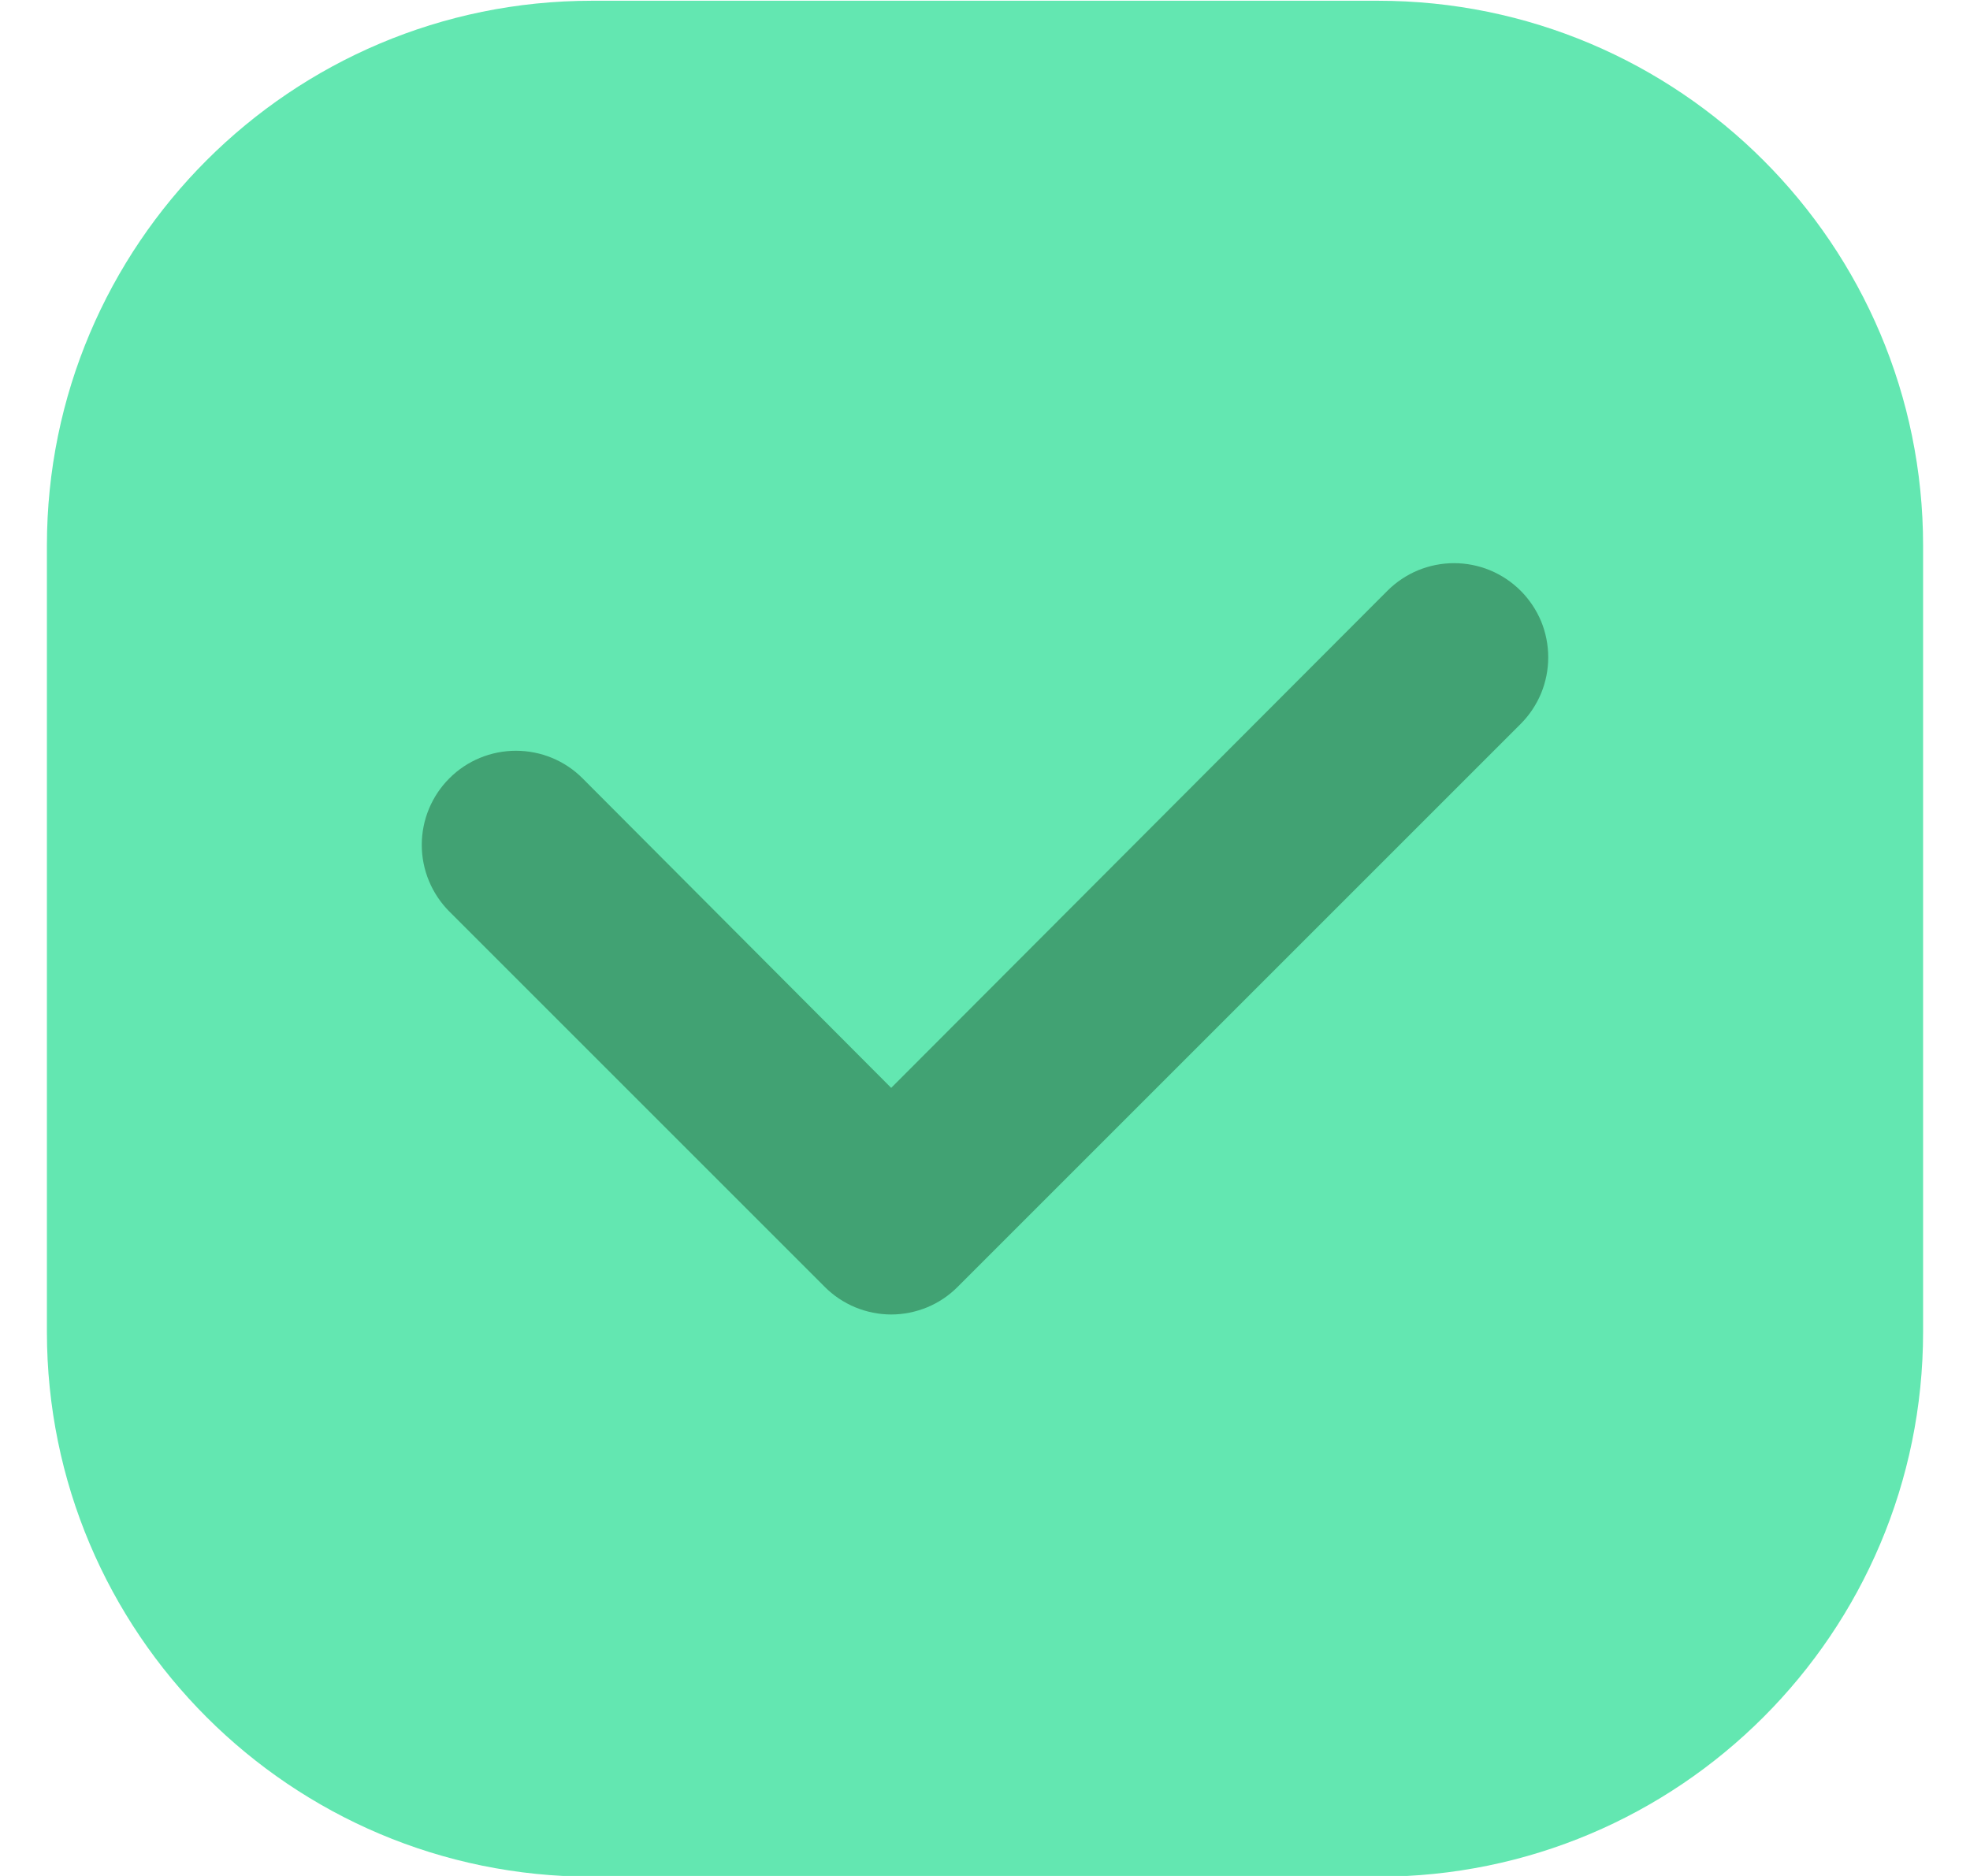
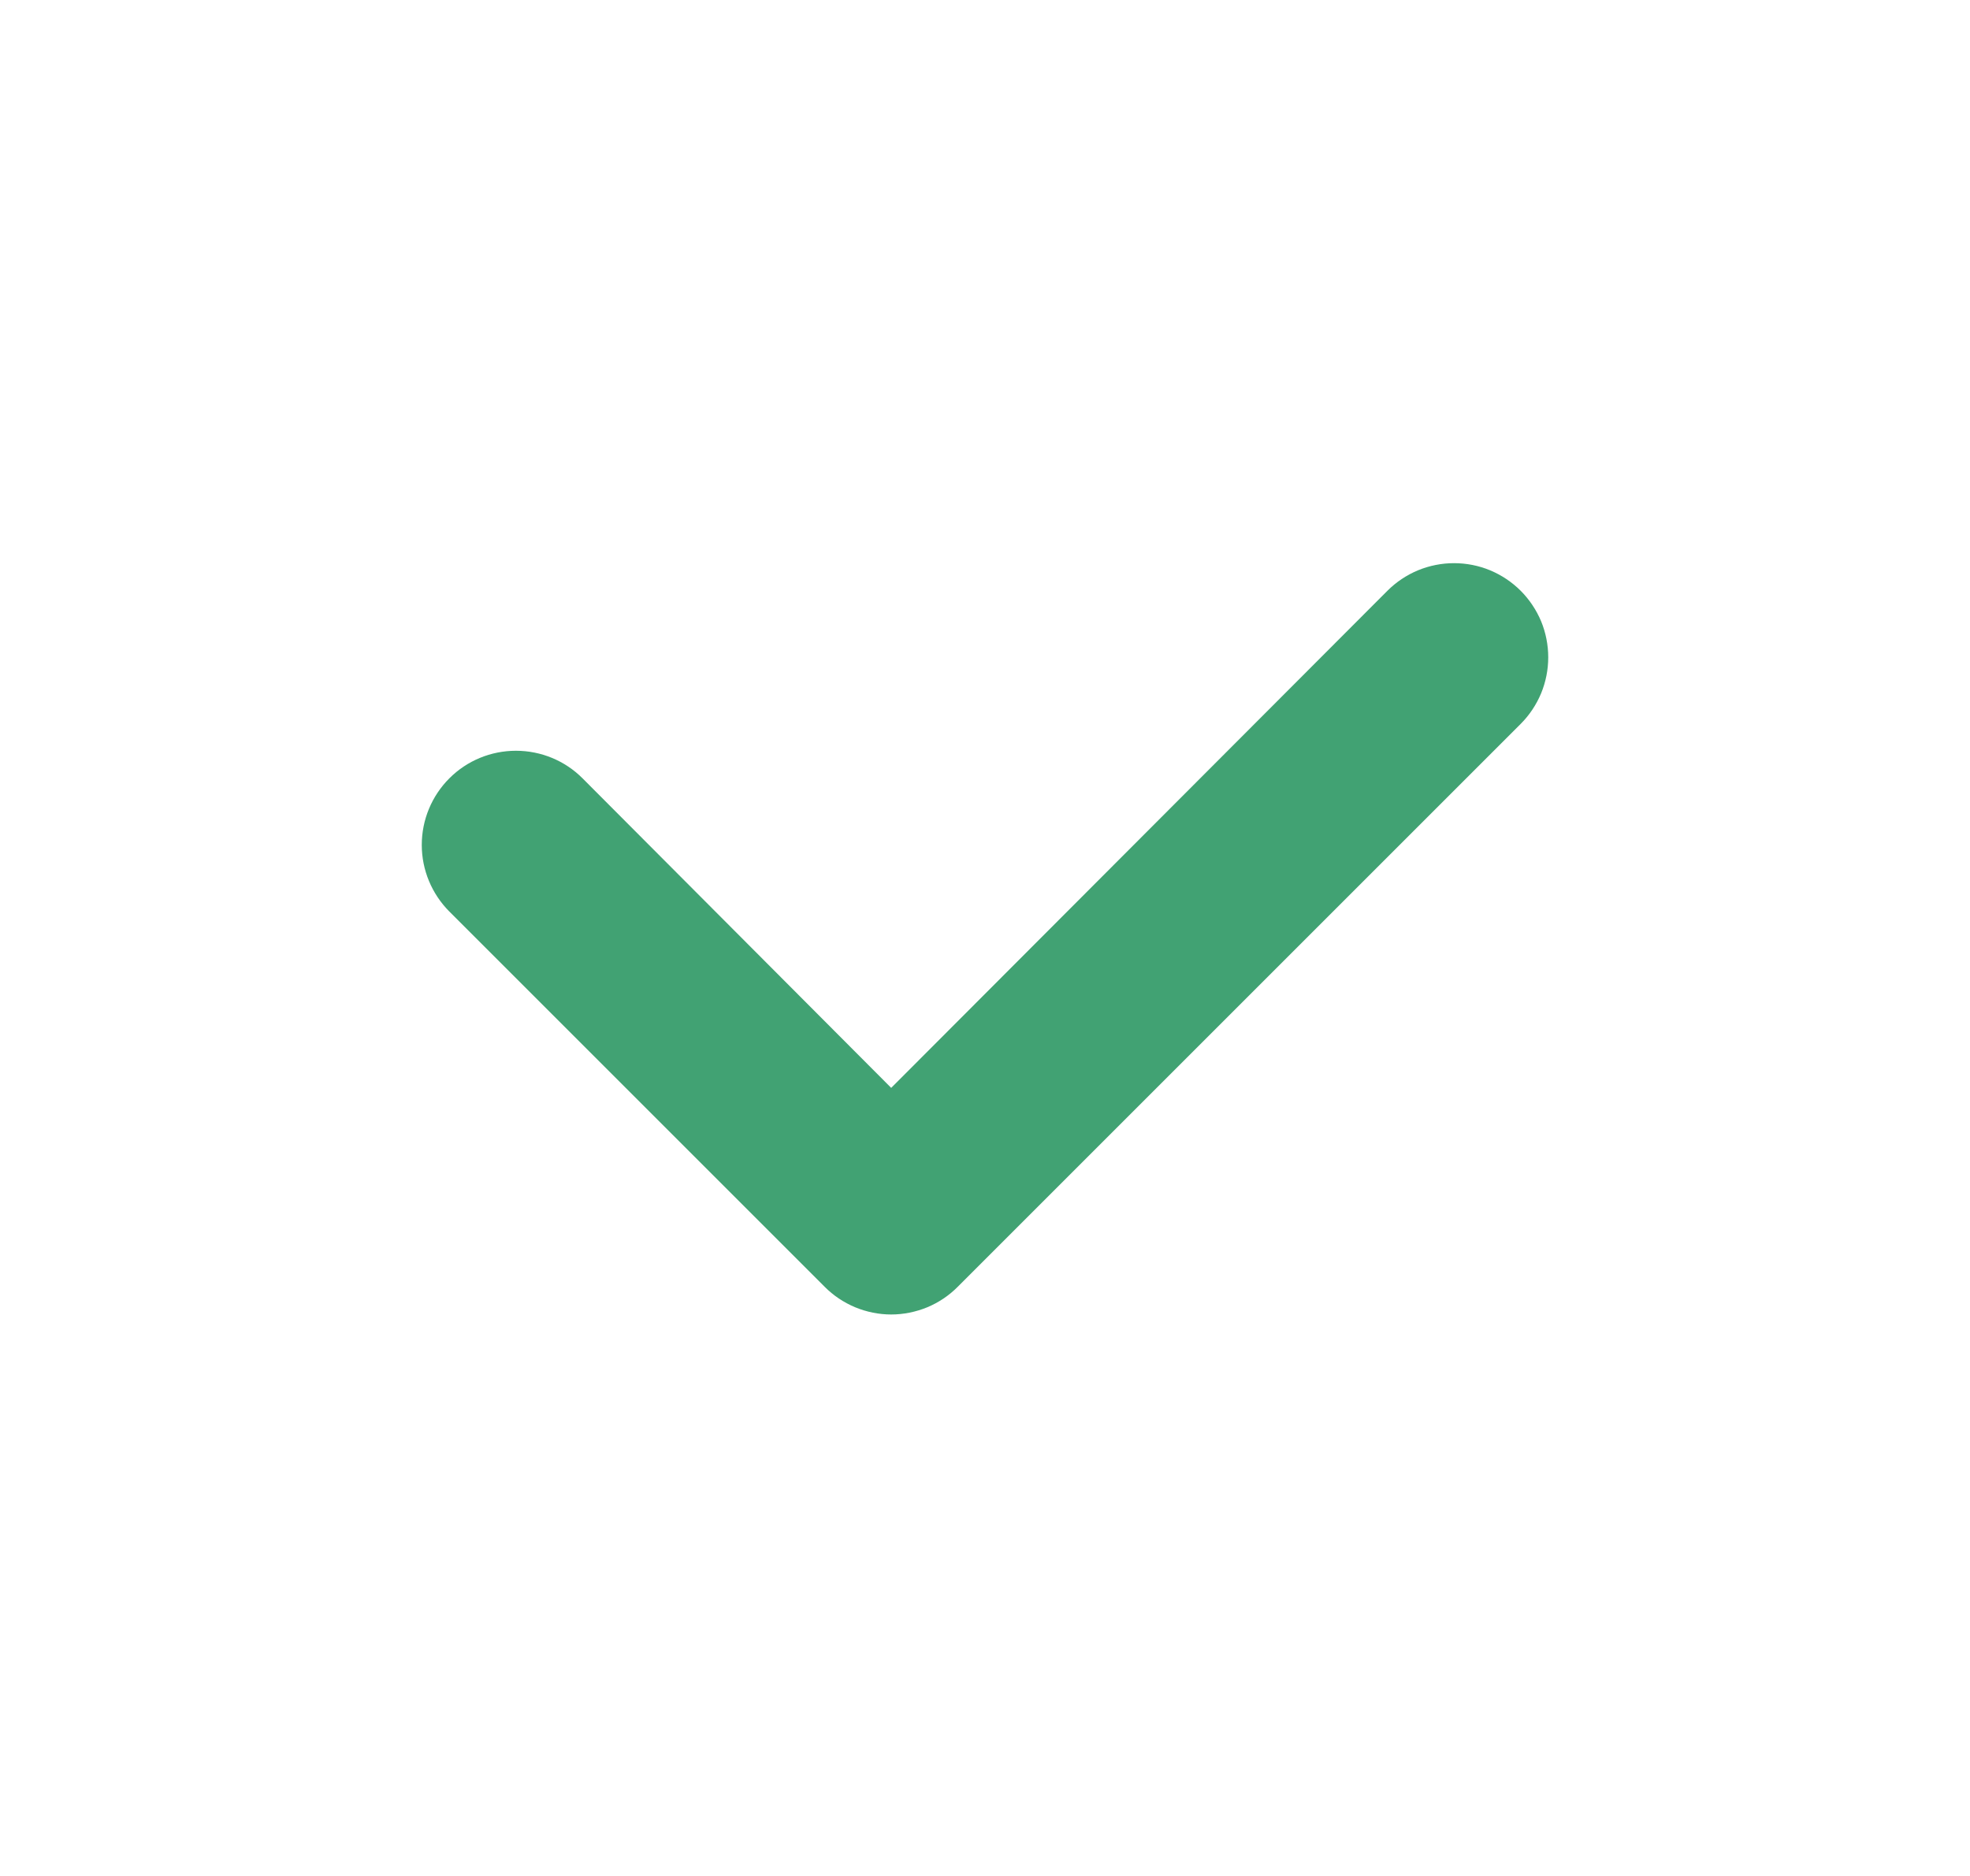
<svg xmlns="http://www.w3.org/2000/svg" width="21" height="20" viewBox="0 0 21 20" fill="none">
-   <path opacity="0.7" d="M14.69 0.008H6.31C3.101 0.008 0.5 2.609 0.5 5.818V14.198C0.5 17.407 3.101 20.008 6.31 20.008H14.69C17.899 20.008 20.5 17.407 20.5 14.198V5.818C20.5 2.609 17.899 0.008 14.69 0.008Z" fill="#21DD90" />
  <path d="M10.21 13.718L16.21 7.718C16.303 7.625 16.377 7.514 16.428 7.392C16.478 7.27 16.504 7.14 16.504 7.008C16.504 6.876 16.478 6.745 16.428 6.623C16.377 6.502 16.303 6.391 16.21 6.298C16.117 6.205 16.006 6.131 15.884 6.08C15.763 6.03 15.632 6.004 15.5 6.004C15.368 6.004 15.238 6.03 15.116 6.08C14.994 6.131 14.883 6.205 14.79 6.298L9.5 11.598L6.21 8.298C6.022 8.109 5.766 8.004 5.5 8.004C5.234 8.004 4.978 8.109 4.79 8.298C4.602 8.486 4.496 8.741 4.496 9.008C4.496 9.274 4.602 9.529 4.79 9.718L8.79 13.718C8.883 13.812 8.994 13.886 9.116 13.937C9.237 13.987 9.368 14.014 9.5 14.014C9.632 14.014 9.763 13.987 9.885 13.937C10.007 13.886 10.117 13.812 10.21 13.718Z" fill="#41A273" />
</svg>